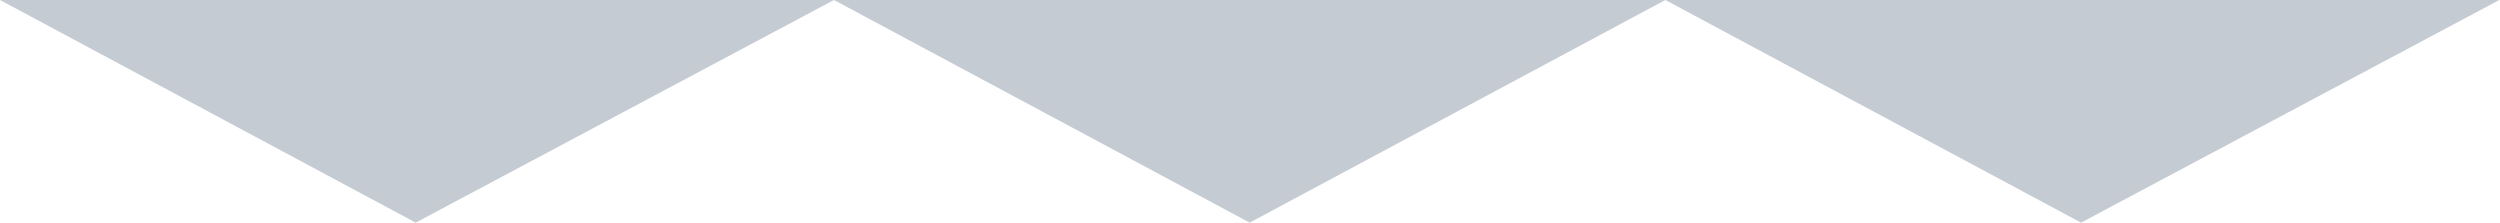
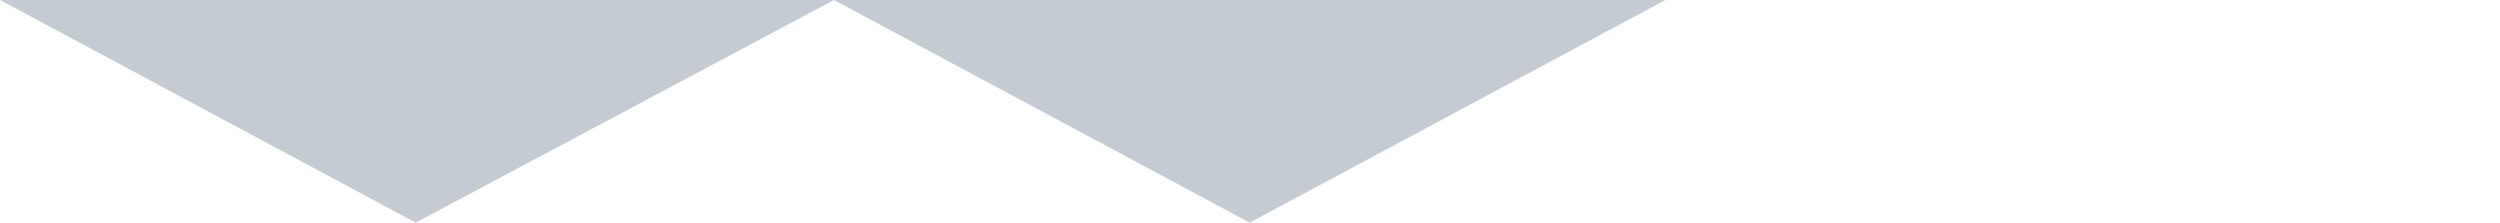
<svg xmlns="http://www.w3.org/2000/svg" width="2650" height="236" viewBox="0 0 2650 236" fill="none">
-   <path opacity="0.3" d="M0 0L440.63 236L884.015 0L1324.65 236L1765.28 0L2205.91 236L2649.29 0" fill="#3D516B" />
+   <path opacity="0.3" d="M0 0L440.63 236L884.015 0L1324.65 236L1765.28 0L2649.29 0" fill="#3D516B" />
</svg>